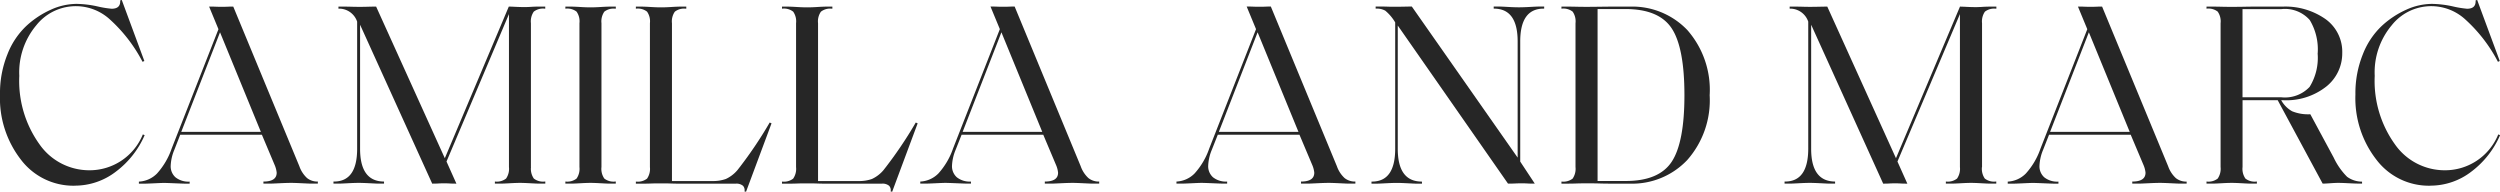
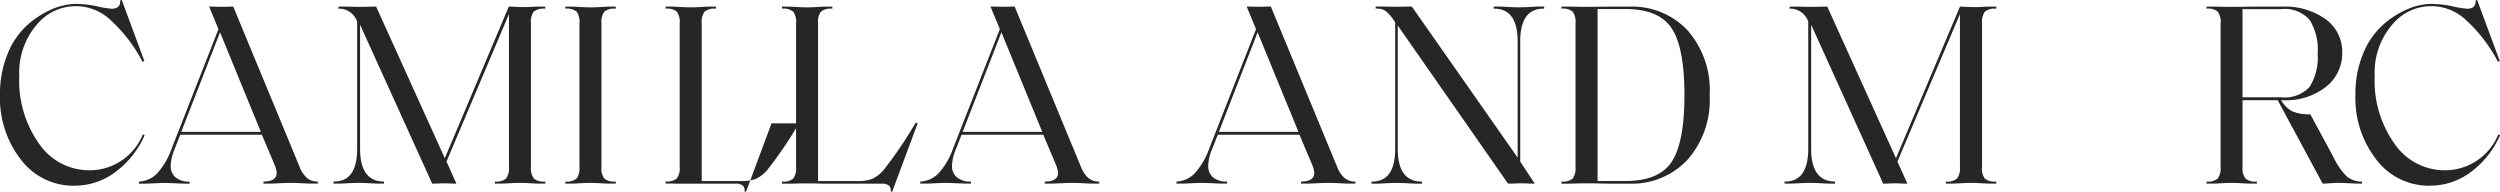
<svg xmlns="http://www.w3.org/2000/svg" width="205.954" height="15.794" viewBox="0 0 205.954 15.794">
  <g id="Camilla_and_Marc" data-name="Camilla and Marc" transform="translate(-685.284 -84.788)">
    <path id="Path_179" data-name="Path 179" d="M648.581,94.788a5.422,5.422,0,0,1-4.393-2.132,8.259,8.259,0,0,1-1.734-5.388,8.542,8.542,0,0,1,.61-3.3,6.389,6.389,0,0,1,1.565-2.347,7.47,7.47,0,0,1,2.027-1.339,5.186,5.186,0,0,1,2.1-.473,8.492,8.492,0,0,1,1.693.2,8.271,8.271,0,0,0,1.2.2c.5,0,.735-.226.707-.685l.127-.043,1.863,5.034-.149.065a12.453,12.453,0,0,0-2.763-3.555,4.153,4.153,0,0,0-5.99.547,6.028,6.028,0,0,0-1.4,4.166,8.946,8.946,0,0,0,1.661,5.635,5,5,0,0,0,4.083,2.143,4.735,4.735,0,0,0,4.434-2.955l.149.065a7.459,7.459,0,0,1-2.337,2.978,5.529,5.529,0,0,1-3.451,1.179Z" transform="translate(42.83 5.299)" fill="#262626" />
    <path id="Path_180" data-name="Path 180" d="M659.865,82.116l-3.193,8.2h6.556Zm8.055,12.467h-.535c-.115,0-.364-.013-.75-.031s-.684-.031-.9-.031c-.258,0-.585.012-.987.031s-.65.031-.75.031h-.557v-.171q1.093,0,1.092-.729a2.127,2.127,0,0,0-.171-.644l-1.049-2.486h-6.726L656.1,91.8a3.771,3.771,0,0,0-.3,1.328,1.213,1.213,0,0,0,.395.933,1.7,1.7,0,0,0,1.167.355v.171H657.1c-.173,0-.48-.013-.922-.031s-.756-.031-.943-.031c-.128,0-.395.012-.8.031s-.68.031-.825.031h-.429v-.171a2.232,2.232,0,0,0,1.5-.675,5.948,5.948,0,0,0,1.2-2.048l3.855-9.833-.771-1.863c.143,0,.323,0,.547.01s.389.009.5.009.29,0,.483-.009.345-.01.46-.01L666.4,93.148a2.413,2.413,0,0,0,.633.974,1.358,1.358,0,0,0,.89.29v.171Z" transform="translate(43.545 5.333)" fill="#262626" />
    <path id="Path_181" data-name="Path 181" d="M684.479,93.214a1.4,1.4,0,0,0,.236.951,1.239,1.239,0,0,0,.9.246h.044v.172h-.473c-.171,0-.427-.013-.759-.031s-.619-.031-.846-.031-.514.012-.855.031-.594.031-.75.031h-.47v-.172h.021a1.234,1.234,0,0,0,.9-.246,1.407,1.407,0,0,0,.238-.951v-12.6l-5.145,12.148.815,1.821c-.158,0-.341,0-.556-.013s-.365-.012-.452-.012c-.114,0-.27,0-.471.012s-.371.013-.514.013L670.4,81.494V91.711q0,2.678,1.95,2.7h.023v.172h-.47c-.1,0-.333-.013-.7-.031s-.669-.031-.913-.031-.546.012-.911.031-.6.031-.7.031h-.471v-.172h.043q1.906,0,1.907-2.7V81.238a1.572,1.572,0,0,0-1.411-1.07h-.129V80h.365c.187,0,.413,0,.685.009s.484.01.643.01c.188,0,.436,0,.75-.01s.535-.009.662-.009l5.658,12.489,5.271-12.492c.071,0,.258.006.556.021s.558.021.772.021c.1,0,.274-.005.526-.021s.477-.021.675-.021h.473v.171h-.044a1.244,1.244,0,0,0-.9.245,1.407,1.407,0,0,0-.236.953V93.211Z" transform="translate(44.548 5.333)" fill="#262626" />
    <path id="Path_182" data-name="Path 182" d="M689.092,93.214a1.4,1.4,0,0,0,.236.951,1.239,1.239,0,0,0,.9.246h.044v.172H689.8c-.171,0-.427-.013-.759-.031s-.619-.031-.846-.031-.514.012-.855.031-.594.031-.75.031h-.47v-.172h.021a1.234,1.234,0,0,0,.9-.246,1.406,1.406,0,0,0,.238-.951V81.364a1.381,1.381,0,0,0-.238-.951,1.244,1.244,0,0,0-.9-.245h-.021V80h.47c.156,0,.406.009.75.031s.628.031.855.031.51-.01.846-.031.589-.031.759-.031h.473v.171h-.044a1.244,1.244,0,0,0-.9.245,1.406,1.406,0,0,0-.236.951Z" transform="translate(45.741 5.333)" fill="#262626" />
-     <path id="Path_183" data-name="Path 183" d="M702.741,89.614l-2.1,5.635-.128-.022a.527.527,0,0,0-.127-.469.836.836,0,0,0-.6-.172h-4.542c-.17,0-.427,0-.759-.012s-.619-.013-.846-.013-.514,0-.855.013-.6.012-.75.012h-.47v-.171h.021a1.241,1.241,0,0,0,.9-.245,1.415,1.415,0,0,0,.237-.953V81.366a1.384,1.384,0,0,0-.237-.951,1.234,1.234,0,0,0-.9-.247h-.021V80h.47c.155,0,.406.01.75.031s.627.031.855.031.51-.009.846-.031.59-.031.759-.031h.473v.171h-.044a1.232,1.232,0,0,0-.9.247,1.4,1.4,0,0,0-.236.951v13h3.319a3.1,3.1,0,0,0,1.123-.171,2.768,2.768,0,0,0,.953-.729,33.995,33.995,0,0,0,2.657-3.92l.149.065Z" transform="translate(46.104 5.333)" fill="#262626" />
+     <path id="Path_183" data-name="Path 183" d="M702.741,89.614l-2.1,5.635-.128-.022a.527.527,0,0,0-.127-.469.836.836,0,0,0-.6-.172h-4.542c-.17,0-.427,0-.759-.012h-.47v-.171h.021a1.241,1.241,0,0,0,.9-.245,1.415,1.415,0,0,0,.237-.953V81.366a1.384,1.384,0,0,0-.237-.951,1.234,1.234,0,0,0-.9-.247h-.021V80h.47c.155,0,.406.01.75.031s.627.031.855.031.51-.009.846-.031.59-.031.759-.031h.473v.171h-.044a1.232,1.232,0,0,0-.9.247,1.4,1.4,0,0,0-.236.951v13h3.319a3.1,3.1,0,0,0,1.123-.171,2.768,2.768,0,0,0,.953-.729,33.995,33.995,0,0,0,2.657-3.92l.149.065Z" transform="translate(46.104 5.333)" fill="#262626" />
    <path id="Path_184" data-name="Path 184" d="M714.027,89.614l-2.1,5.635-.128-.022a.527.527,0,0,0-.127-.469.836.836,0,0,0-.6-.172h-4.542c-.172,0-.427,0-.759-.012s-.619-.013-.846-.013-.514,0-.855.013-.6.012-.75.012h-.47v-.171h.021a1.241,1.241,0,0,0,.9-.245,1.42,1.42,0,0,0,.238-.953V81.366a1.384,1.384,0,0,0-.238-.951,1.234,1.234,0,0,0-.9-.247h-.021V80h.47c.155,0,.406.01.75.031s.627.031.855.031.51-.009.846-.031.588-.031.759-.031H707v.171h-.044a1.232,1.232,0,0,0-.9.247,1.4,1.4,0,0,0-.236.951v13h3.319a3.1,3.1,0,0,0,1.123-.171,2.757,2.757,0,0,0,.951-.729,33.809,33.809,0,0,0,2.658-3.92l.149.065Z" transform="translate(46.856 5.333)" fill="#262626" />
    <path id="Path_185" data-name="Path 185" d="M720.213,82.116l-3.193,8.2h6.556Zm8.055,12.467h-.535c-.115,0-.364-.013-.75-.031s-.684-.031-.9-.031c-.258,0-.585.012-.987.031s-.65.031-.75.031h-.557v-.171q1.093,0,1.092-.729a2.128,2.128,0,0,0-.171-.644l-1.05-2.486h-6.726l-.492,1.243a3.771,3.771,0,0,0-.3,1.328,1.213,1.213,0,0,0,.395.933,1.7,1.7,0,0,0,1.167.355v.171h-.257c-.173,0-.48-.013-.922-.031s-.756-.031-.943-.031c-.128,0-.395.012-.8.031s-.681.031-.824.031h-.429v-.171a2.232,2.232,0,0,0,1.5-.675,5.948,5.948,0,0,0,1.2-2.048l3.855-9.833-.771-1.863c.143,0,.323,0,.547.01s.389.009.5.009.29,0,.483-.009.345-.01.46-.01l5.442,13.155a2.414,2.414,0,0,0,.633.974,1.358,1.358,0,0,0,.89.29v.171Z" transform="translate(47.569 5.333)" fill="#262626" />
    <path id="Path_186" data-name="Path 186" d="M740,82.116l-3.192,8.2h6.556Zm8.056,12.467h-.535c-.115,0-.364-.013-.75-.031s-.684-.031-.9-.031c-.258,0-.585.012-.987.031s-.65.031-.75.031h-.557v-.171q1.093,0,1.092-.729a2.125,2.125,0,0,0-.171-.644l-1.05-2.486H736.72l-.492,1.243a3.771,3.771,0,0,0-.3,1.328,1.213,1.213,0,0,0,.395.933,1.7,1.7,0,0,0,1.167.355v.171h-.257c-.173,0-.48-.013-.923-.031s-.755-.031-.942-.031c-.128,0-.395.012-.8.031s-.68.031-.824.031h-.429v-.171a2.232,2.232,0,0,0,1.5-.675,5.948,5.948,0,0,0,1.2-2.048l3.855-9.833-.771-1.863c.143,0,.323,0,.547.01s.389.009.5.009.29,0,.483-.009.345-.01.46-.01l5.442,13.155a2.414,2.414,0,0,0,.633.974,1.358,1.358,0,0,0,.89.29v.171Z" transform="translate(48.888 5.333)" fill="#262626" />
    <path id="Path_187" data-name="Path 187" d="M761.831,94.583c-.187,0-.389,0-.61-.013s-.367-.012-.438-.012c-.127,0-.318,0-.57.012s-.448.013-.588.013l-9.083-13.025V91.714q0,2.68,1.95,2.7h.044v.171h-.491c-.1,0-.33-.013-.685-.031s-.657-.031-.9-.031-.548.012-.912.031-.6.031-.7.031h-.47v-.171h.044c1.269,0,1.908-.9,1.908-2.7V81.3a3.713,3.713,0,0,0-.816-.965,1.422,1.422,0,0,0-.75-.171h-.044v-.171H749c.214,0,.451,0,.706.01s.464.009.623.009q.3,0,.727-.009c.286-.006.5-.01.644-.01l8.718,12.446V82.866q0-2.68-1.929-2.7h-.044v-.171h.492c.1,0,.33.01.685.031s.656.031.9.031.548-.01.913-.031.6-.031.7-.031h.469v.171h-.043q-1.928,0-1.93,2.7v9.9Z" transform="translate(49.892 5.333)" fill="#262626" />
    <path id="Path_188" data-name="Path 188" d="M773.18,87.3q0-3.92-1.048-5.507T768.339,80.2h-2.314V94.365h2.314q2.746,0,3.793-1.587t1.048-5.486Zm2.079,0a7.429,7.429,0,0,1-1.854,5.346,6.247,6.247,0,0,1-4.724,1.938h-1.5c-.229,0-.554,0-.974-.013s-.781-.012-1.083-.012c-.227,0-.513,0-.856.012s-.593.013-.75.013h-.469v-.171h.022a1.242,1.242,0,0,0,.9-.245,1.431,1.431,0,0,0,.236-.954V81.365a1.393,1.393,0,0,0-.236-.951,1.242,1.242,0,0,0-.9-.246h-.022V80h.469c.157,0,.409,0,.75.009s.629.01.856.01q.448,0,1.083-.01c.42-.005.748-.009.974-.009h1.5a6.265,6.265,0,0,1,4.736,1.929,7.464,7.464,0,0,1,1.842,5.377Z" transform="translate(50.87 5.333)" fill="#262626" />
    <path id="Path_189" data-name="Path 189" d="M796.541,93.214a1.4,1.4,0,0,0,.236.951,1.239,1.239,0,0,0,.9.246h.044v.172h-.469c-.171,0-.427-.013-.759-.031s-.619-.031-.846-.031-.514.012-.855.031-.6.031-.75.031h-.474v-.172h.021a1.234,1.234,0,0,0,.9-.246,1.407,1.407,0,0,0,.238-.951v-12.6L789.58,92.763l.815,1.821c-.158,0-.341,0-.556-.013s-.365-.012-.452-.012c-.114,0-.27,0-.468.012s-.371.013-.514.013l-5.934-13.09V91.711q0,2.678,1.951,2.7h.021v.172h-.47c-.1,0-.332-.013-.7-.031s-.669-.031-.913-.031-.546.012-.911.031-.6.031-.7.031h-.469v-.172h.044q1.9,0,1.907-2.7V81.238a1.574,1.574,0,0,0-1.412-1.07H780.7V80h.365c.187,0,.413,0,.685.009s.484.01.643.01q.28,0,.75-.01T783.8,80l5.658,12.489L794.731,80c.071,0,.257.005.556.021s.557.021.771.021c.1,0,.275-.005.527-.021s.477-.021.675-.021h.469v.171h-.044a1.243,1.243,0,0,0-.9.245,1.418,1.418,0,0,0-.236.951v11.85Z" transform="translate(52.019 5.333)" fill="#262626" />
-     <path id="Path_190" data-name="Path 190" d="M804.2,82.116l-3.192,8.2h6.556Zm8.056,12.467h-.536c-.115,0-.364-.013-.75-.031s-.684-.031-.9-.031c-.258,0-.584.012-.987.031s-.65.031-.75.031h-.557v-.171q1.093,0,1.092-.729a2.127,2.127,0,0,0-.171-.644l-1.05-2.486h-6.726L800.43,91.8a3.771,3.771,0,0,0-.3,1.328,1.213,1.213,0,0,0,.395.933,1.7,1.7,0,0,0,1.168.355v.171h-.258c-.172,0-.48-.013-.923-.031s-.755-.031-.942-.031c-.128,0-.395.012-.8.031s-.681.031-.825.031h-.429v-.171a2.232,2.232,0,0,0,1.5-.675,5.948,5.948,0,0,0,1.2-2.048l3.855-9.833-.771-1.863c.143,0,.323,0,.547.01s.389.009.5.009.29,0,.483-.009.345-.01.46-.01l5.442,13.155a2.413,2.413,0,0,0,.633.974,1.358,1.358,0,0,0,.89.29v.171Z" transform="translate(53.168 5.333)" fill="#262626" />
    <path id="Path_191" data-name="Path 191" d="M822.028,83.848a4.671,4.671,0,0,0-.653-2.741,2.719,2.719,0,0,0-2.347-.9h-3.193v7.262h3.193a2.792,2.792,0,0,0,2.334-.855,4.557,4.557,0,0,0,.662-2.763Zm3.644,10.735c-.37,0-.729-.013-1.07-.031s-.644-.031-.9-.031c-.172,0-.389.012-.654.031s-.467.031-.61.031l-3.706-6.876h-2.894v5.506a1.4,1.4,0,0,0,.237.953,1.235,1.235,0,0,0,.9.246h.043v.171h-.469c-.172,0-.427-.013-.758-.031s-.62-.031-.847-.031-.513.012-.855.031-.594.031-.75.031h-.47v-.171h.021a1.234,1.234,0,0,0,.9-.246,1.418,1.418,0,0,0,.238-.953V81.366a1.394,1.394,0,0,0-.238-.954,1.244,1.244,0,0,0-.9-.245h-.021V80h.47c.156,0,.407,0,.75.01s.628.009.855.009c.271,0,.609,0,1.018-.009s.719-.01.933-.01h2.25a5.754,5.754,0,0,1,3.525,1.026,3.312,3.312,0,0,1,1.381,2.807,3.491,3.491,0,0,1-1.316,2.753,5.306,5.306,0,0,1-3.566,1.124h-.148a2.362,2.362,0,0,0,.9.911,3.484,3.484,0,0,0,1.5.246l1.929,3.578a5.6,5.6,0,0,0,1.1,1.574,2.093,2.093,0,0,0,1.233.4v.171Z" transform="translate(54.191 5.333)" fill="#262626" />
    <path id="Path_192" data-name="Path 192" d="M830.5,94.788a5.422,5.422,0,0,1-4.393-2.132,8.249,8.249,0,0,1-1.738-5.388,8.542,8.542,0,0,1,.61-3.3,6.4,6.4,0,0,1,1.565-2.347,7.468,7.468,0,0,1,2.027-1.339,5.182,5.182,0,0,1,2.1-.473,8.5,8.5,0,0,1,1.693.2,8.251,8.251,0,0,0,1.2.2c.5,0,.734-.226.706-.685l.127-.043,1.863,5.034-.149.065a12.435,12.435,0,0,0-2.763-3.555,4.151,4.151,0,0,0-5.989.547,6.024,6.024,0,0,0-1.4,4.166,8.946,8.946,0,0,0,1.661,5.635,5,5,0,0,0,4.083,2.143,4.734,4.734,0,0,0,4.434-2.955l.149.065a7.479,7.479,0,0,1-2.334,2.978,5.532,5.532,0,0,1-3.451,1.179Z" transform="translate(54.958 5.299)" fill="#262626" />
  </g>
</svg>